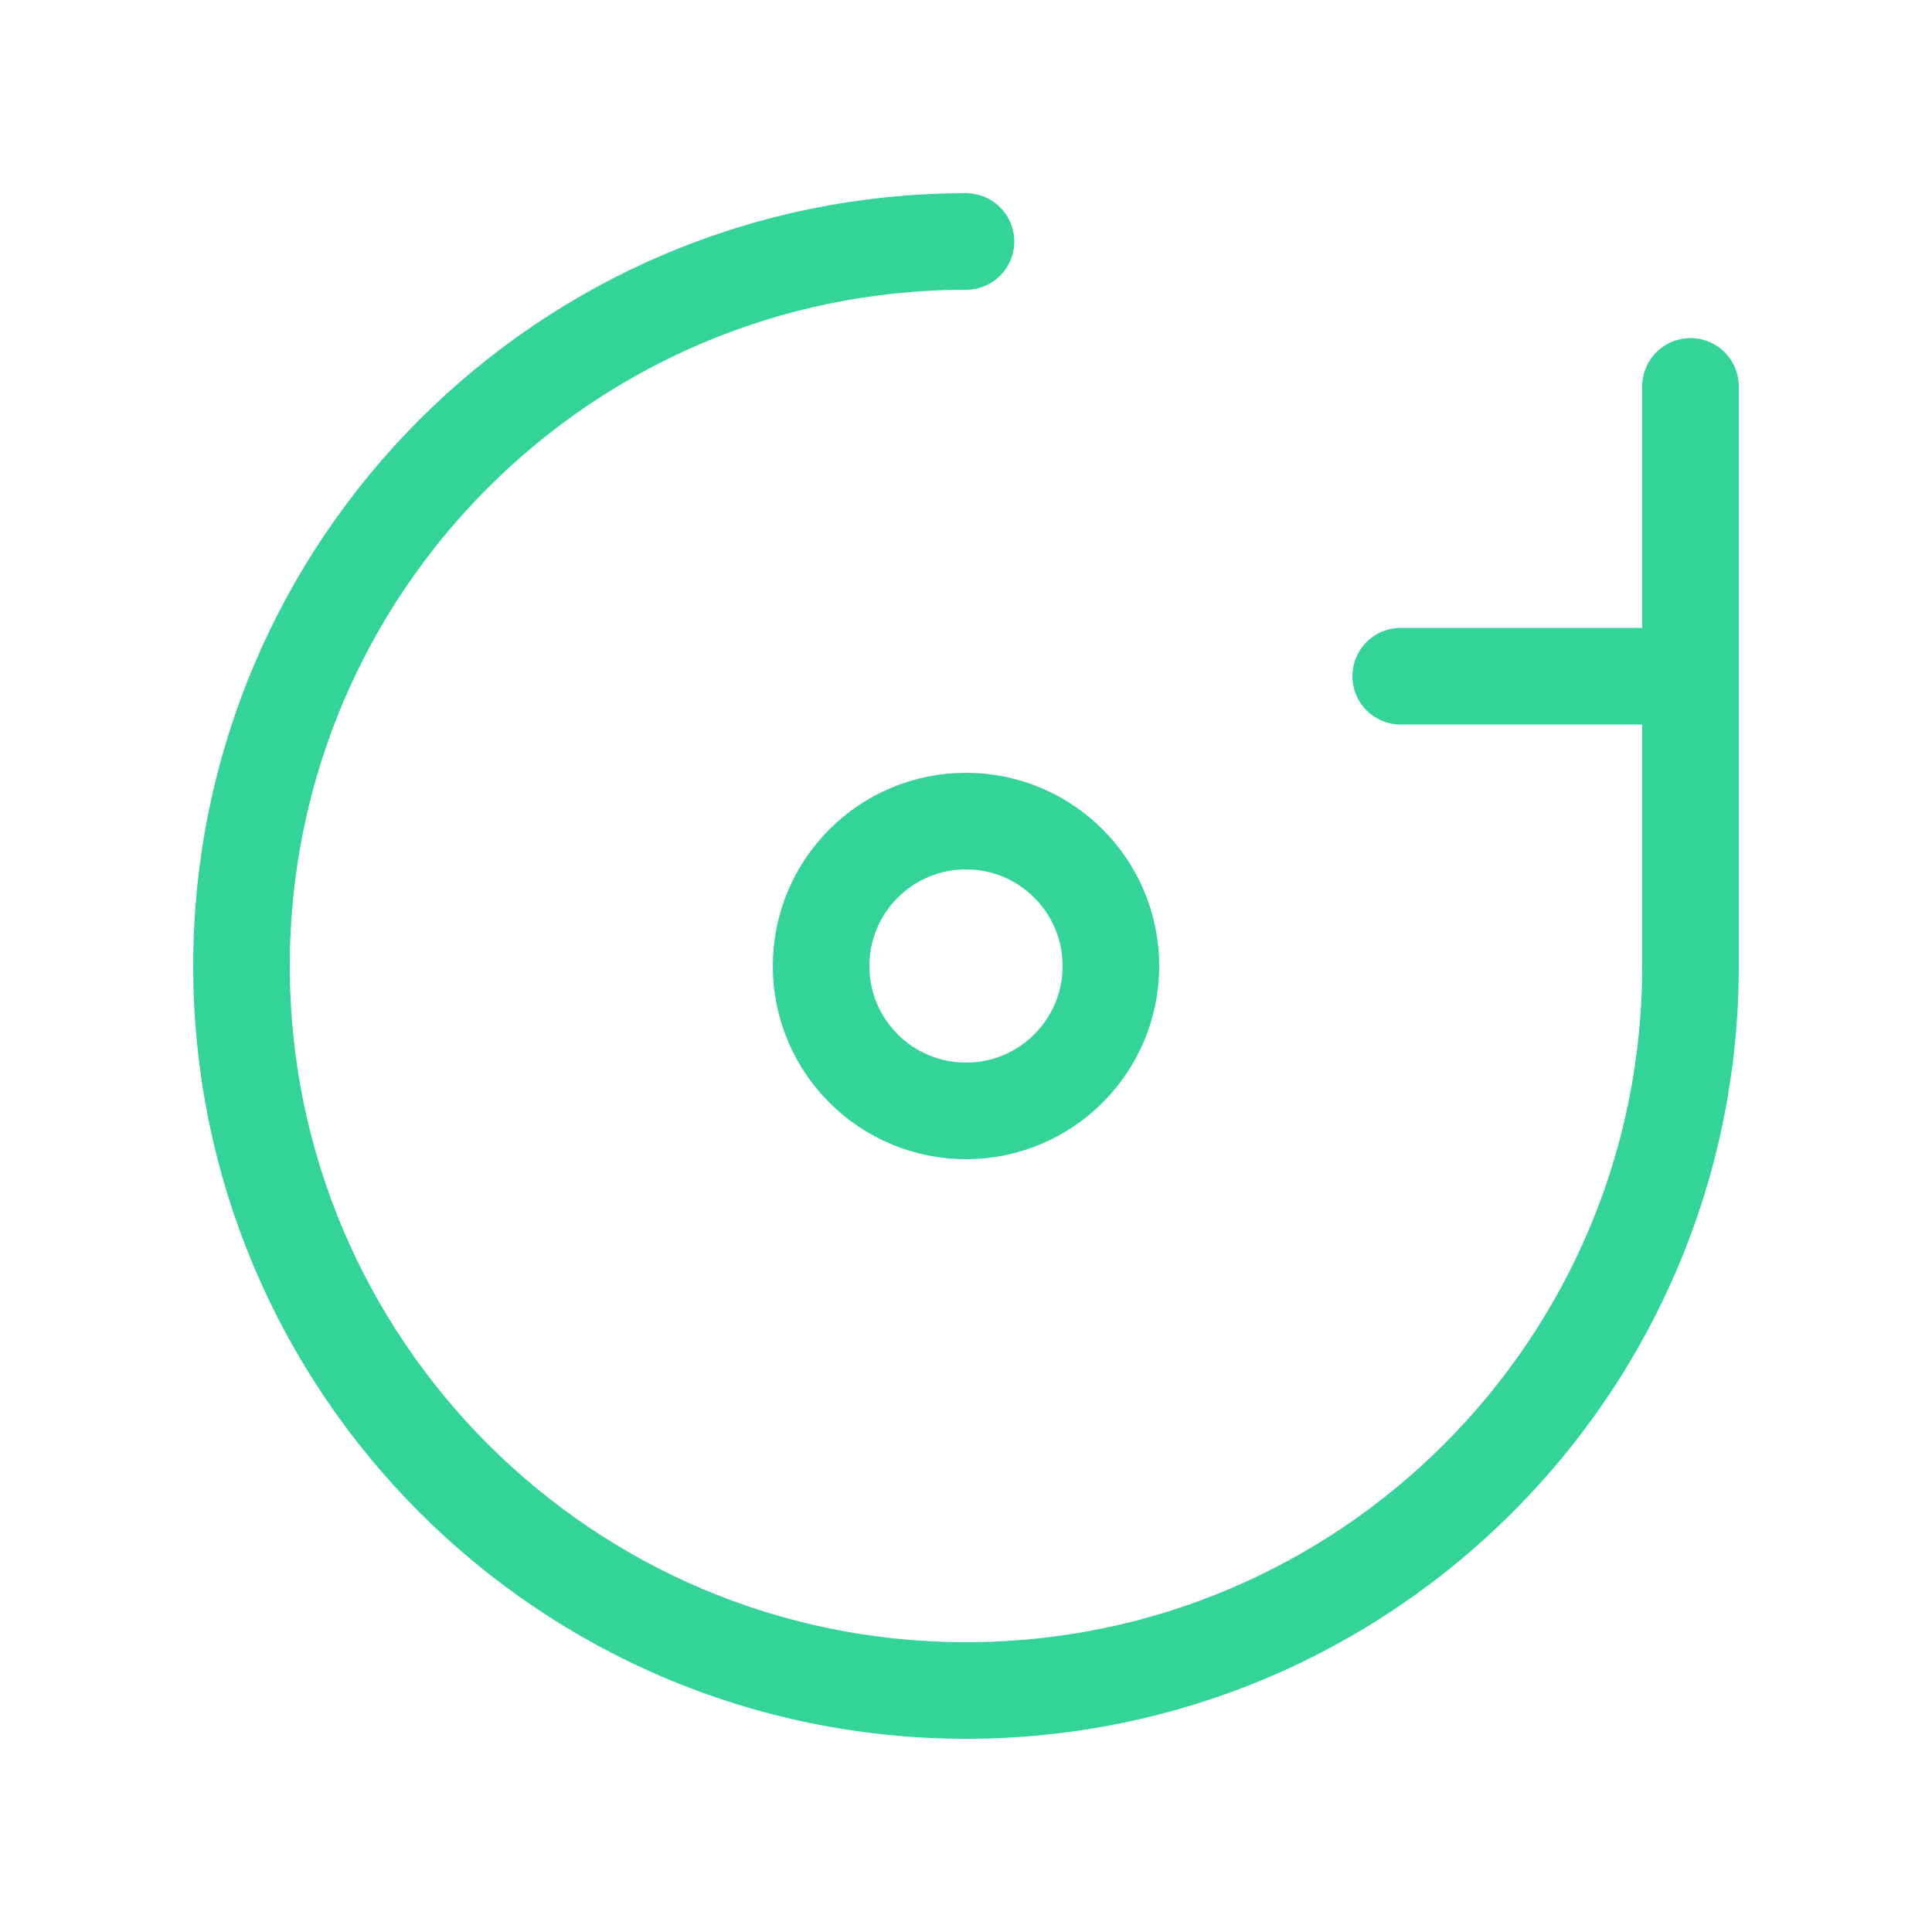
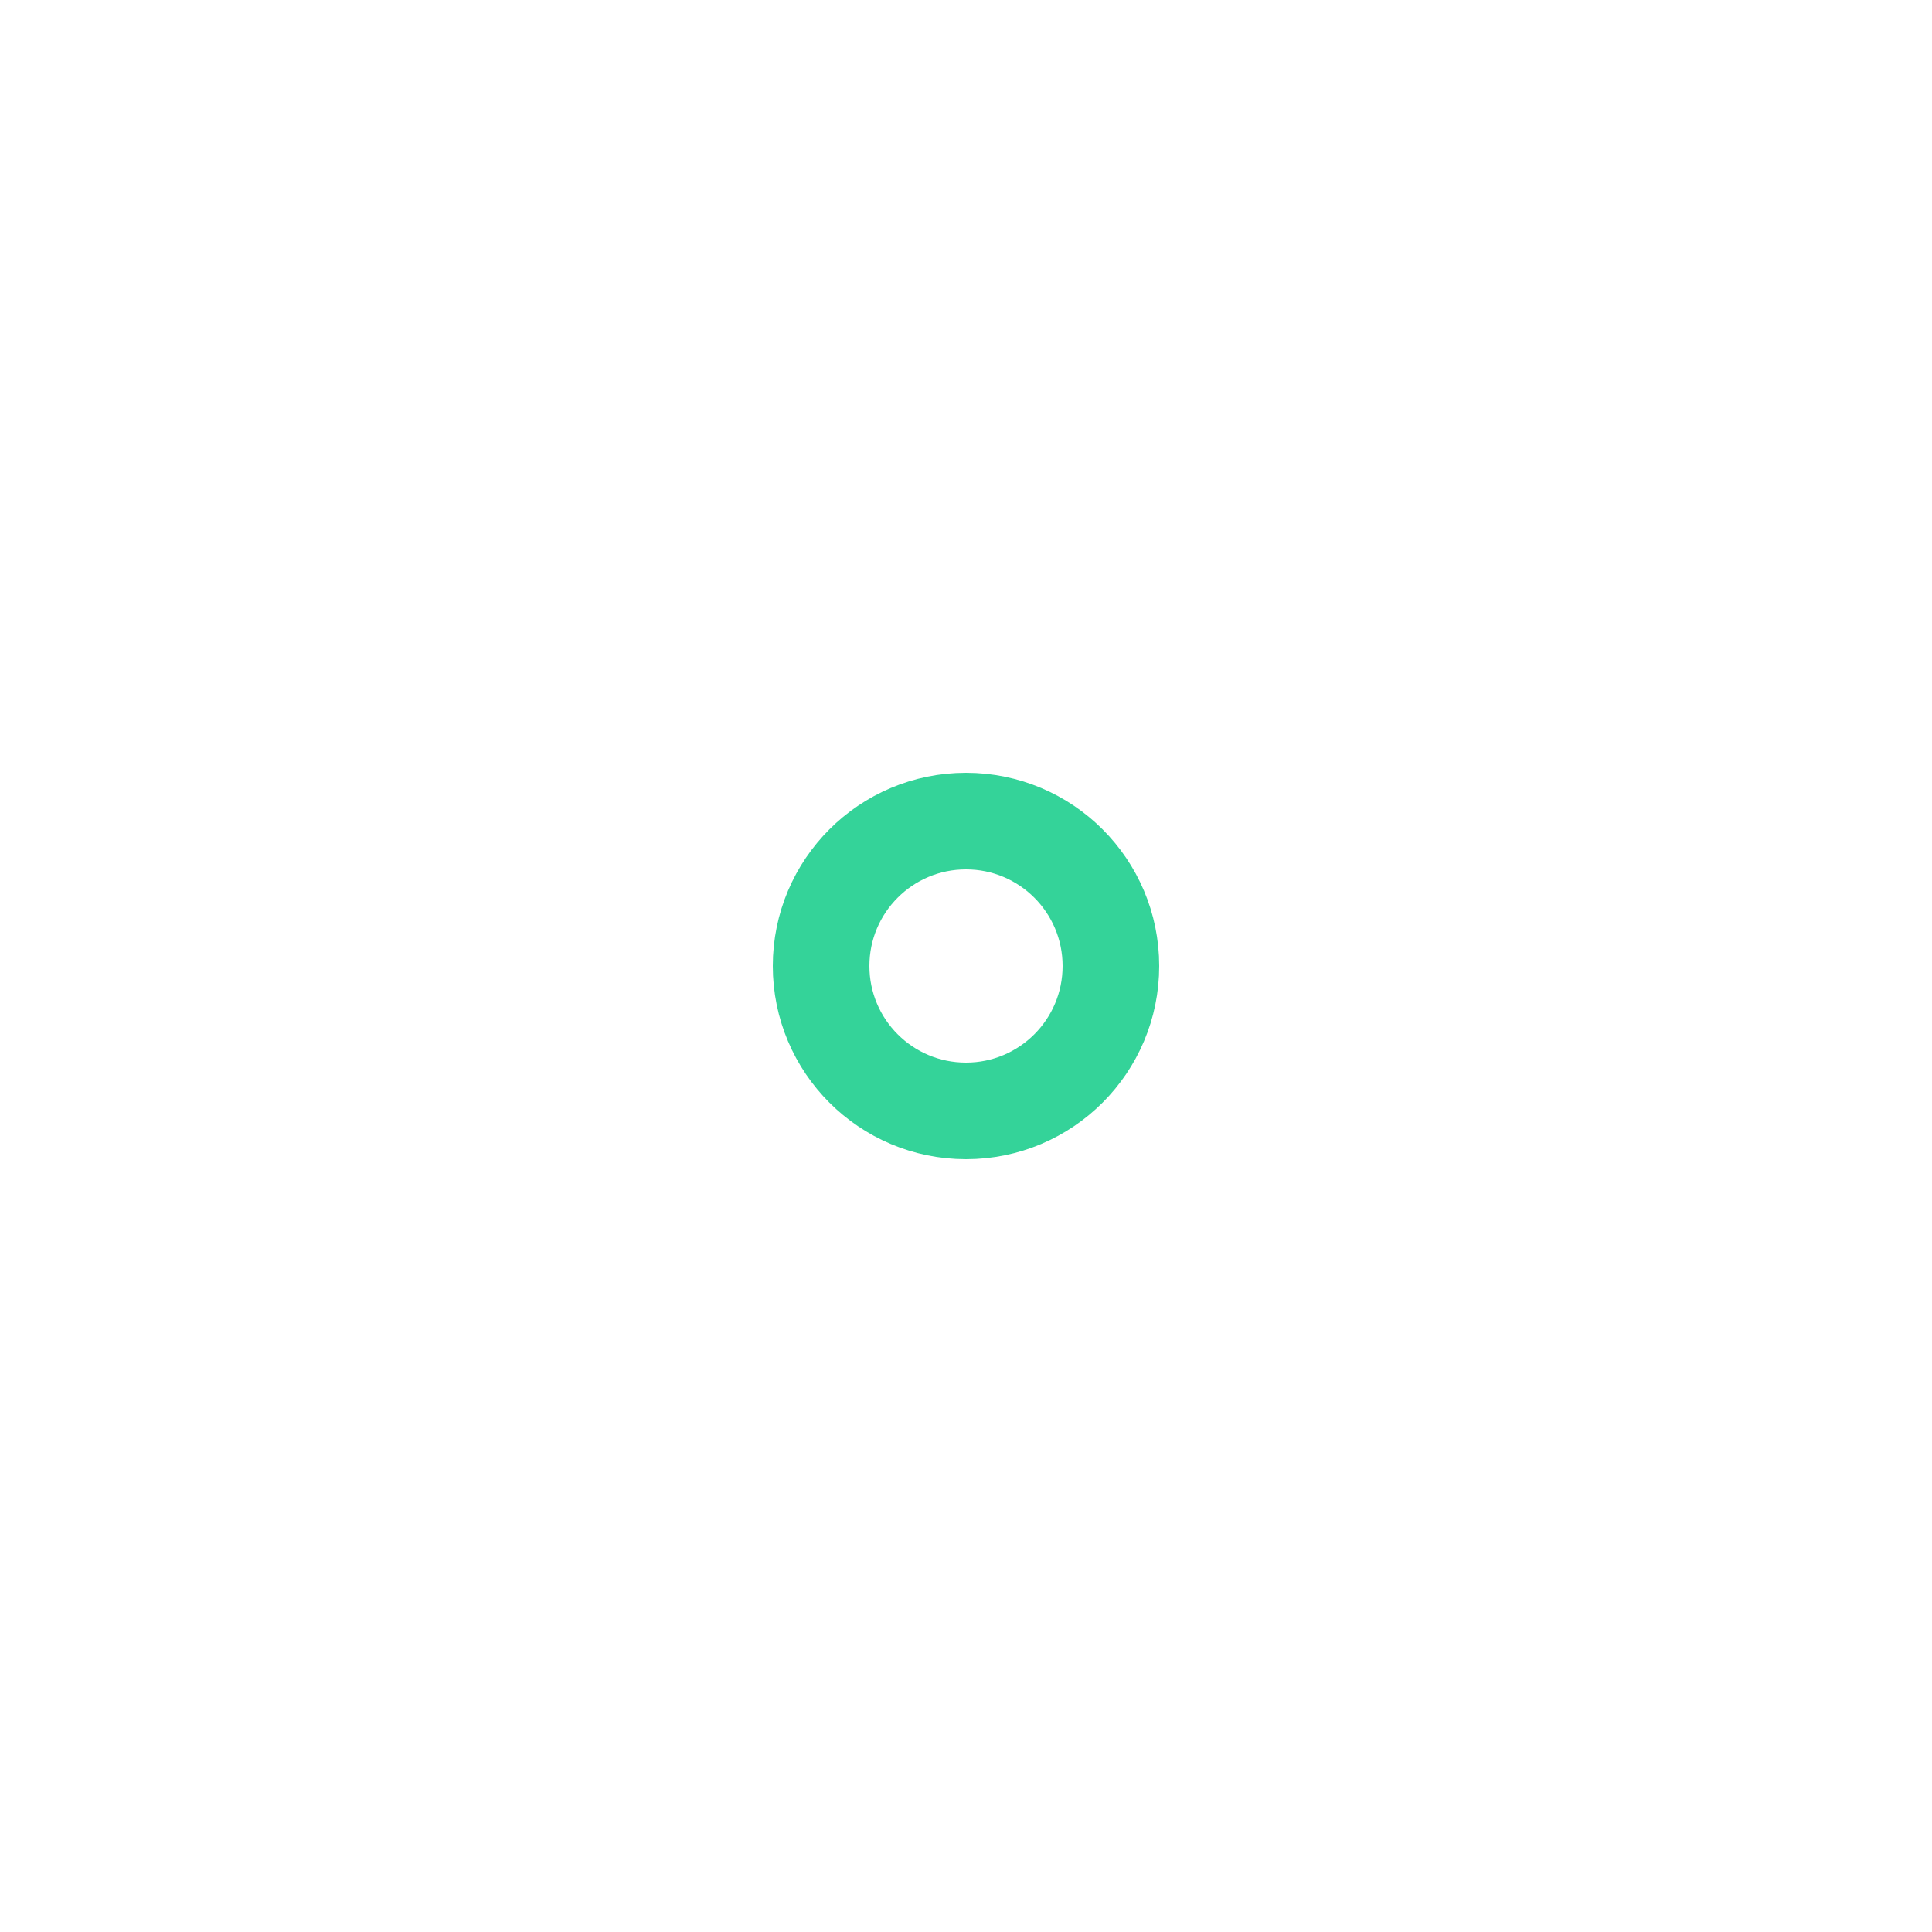
<svg xmlns="http://www.w3.org/2000/svg" width="40" height="40" viewBox="0 0 40 40" fill="none">
-   <path d="M20 5C11.716 5 5 11.716 5 20C5 28.284 11.716 35 20 35C28.284 35 35 28.284 35 20" stroke="#34D399" stroke-width="2" stroke-linecap="round" />
-   <path d="M35 8V20" stroke="#34D399" stroke-width="2" stroke-linecap="round" />
-   <path d="M29 14H35" stroke="#34D399" stroke-width="2" stroke-linecap="round" />
  <circle cx="20" cy="20" r="3" stroke="#34D399" stroke-width="2" />
</svg>